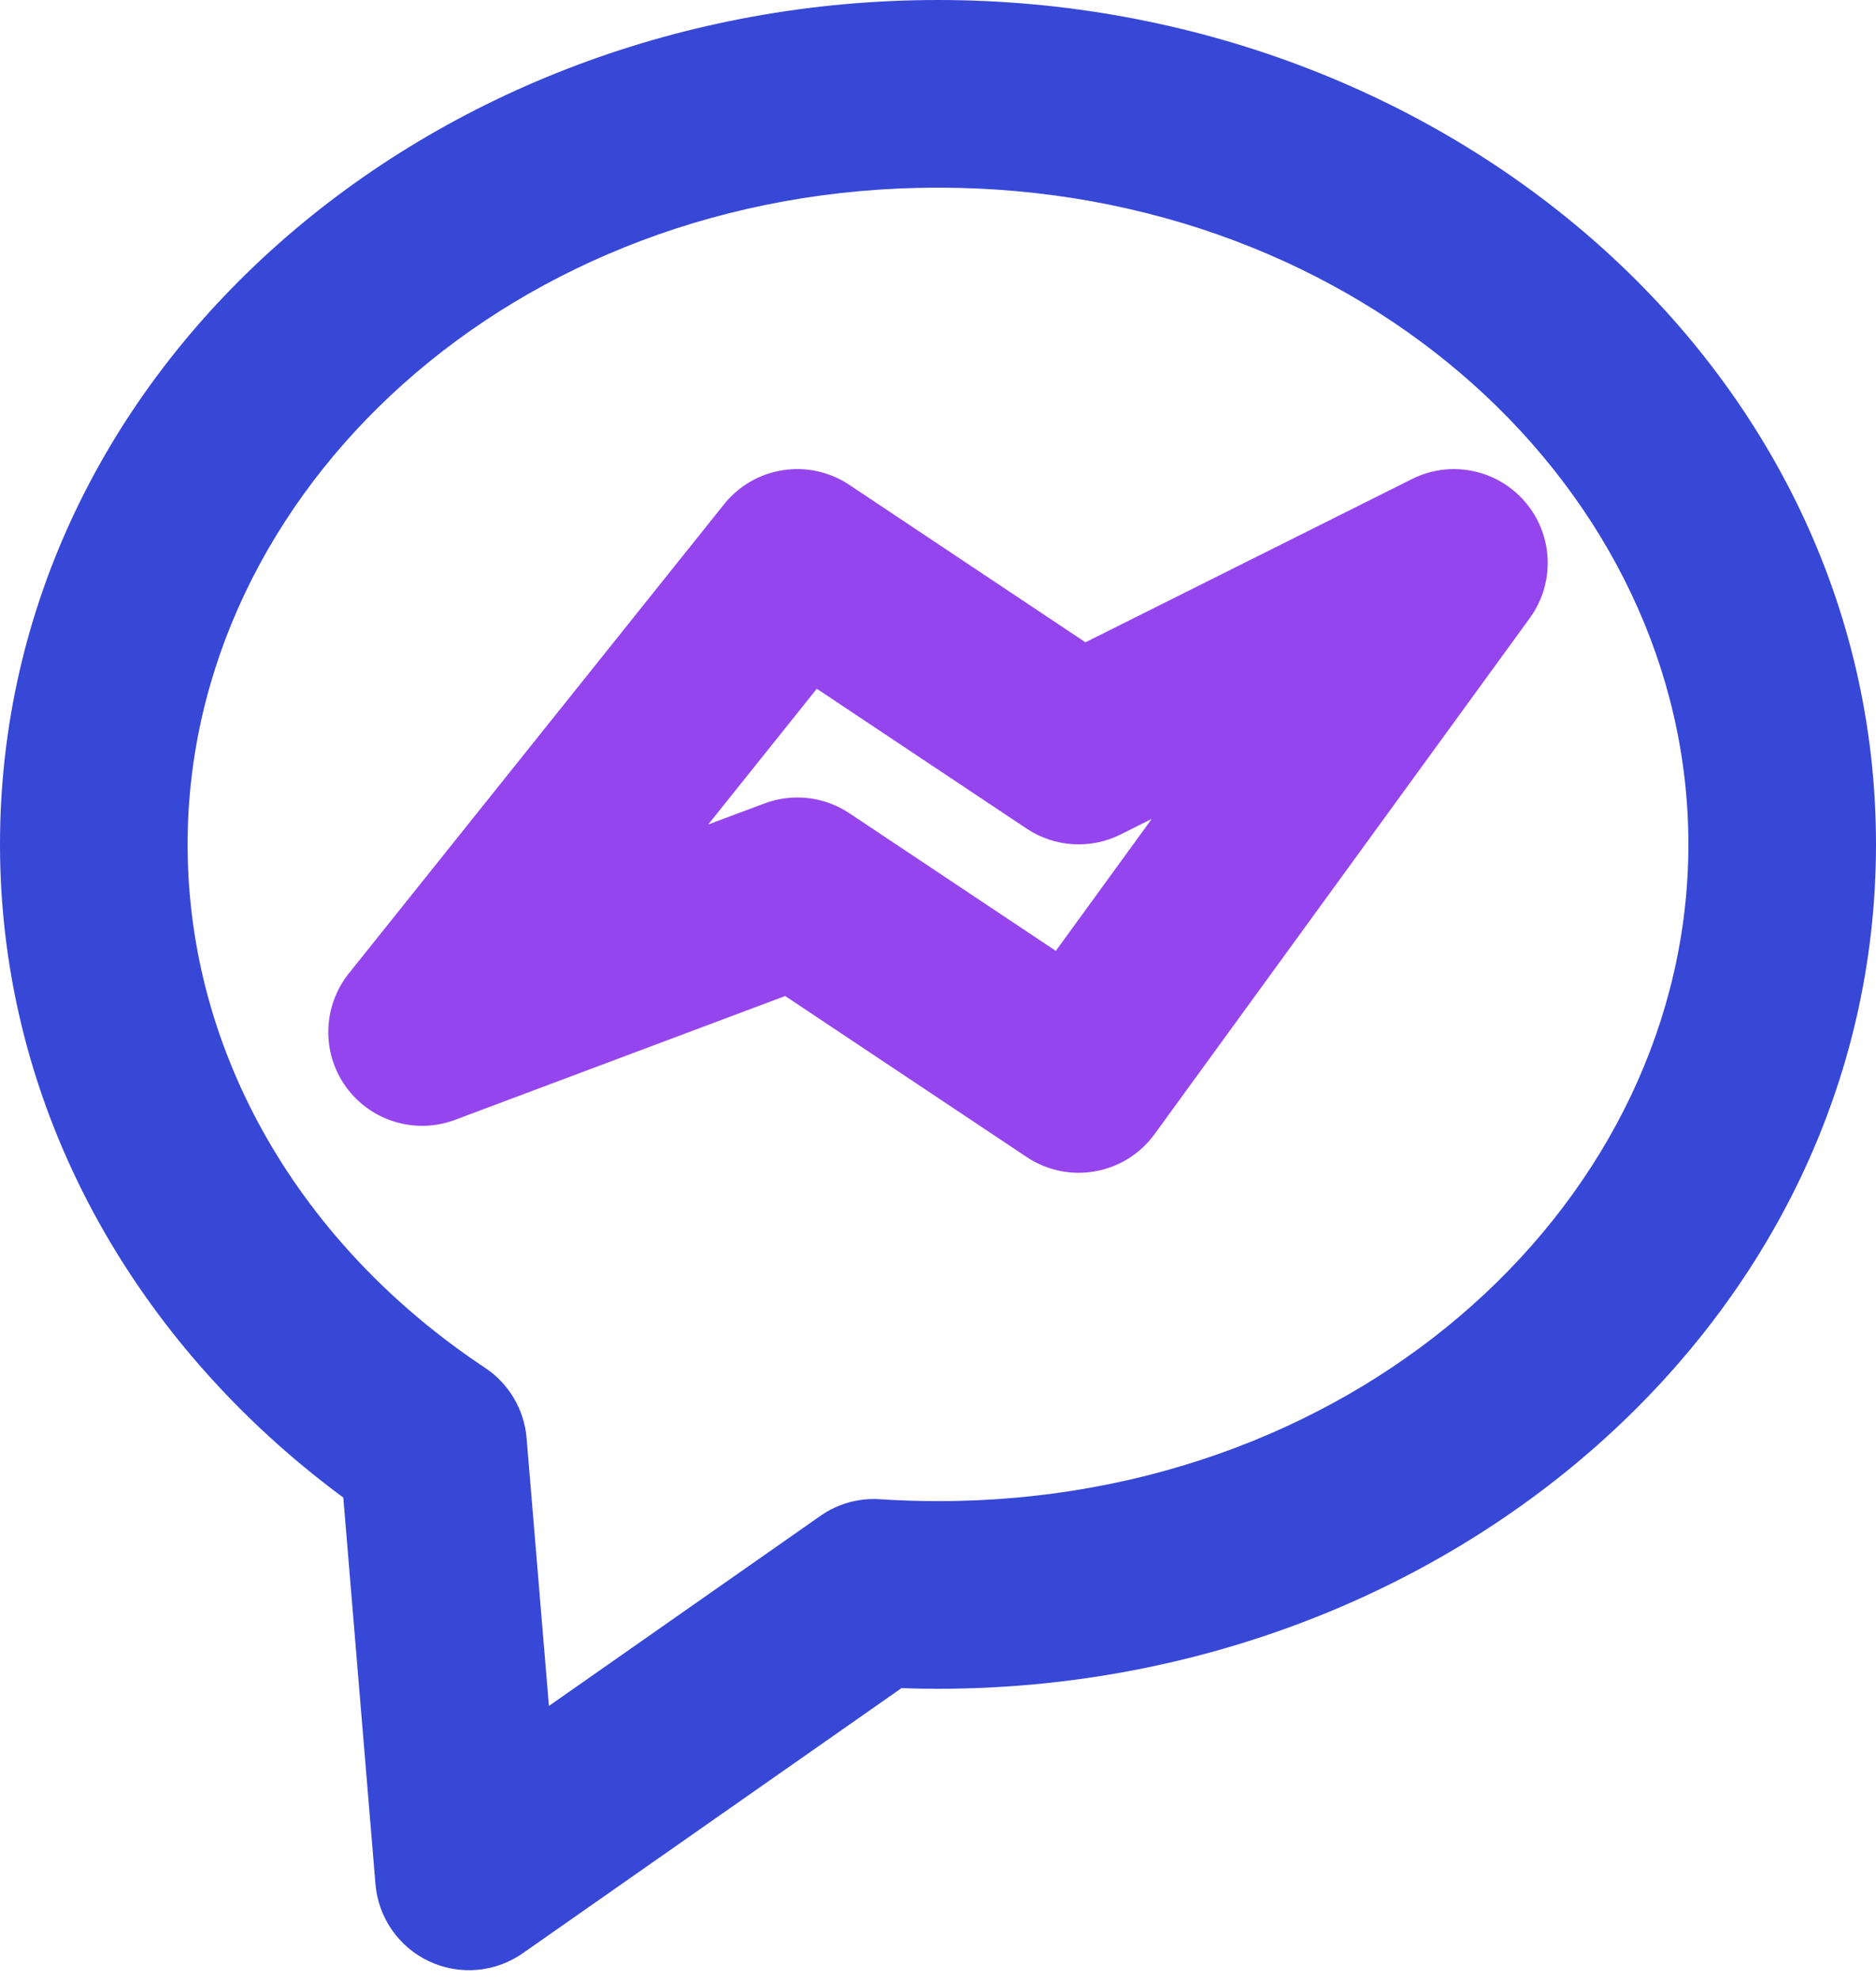
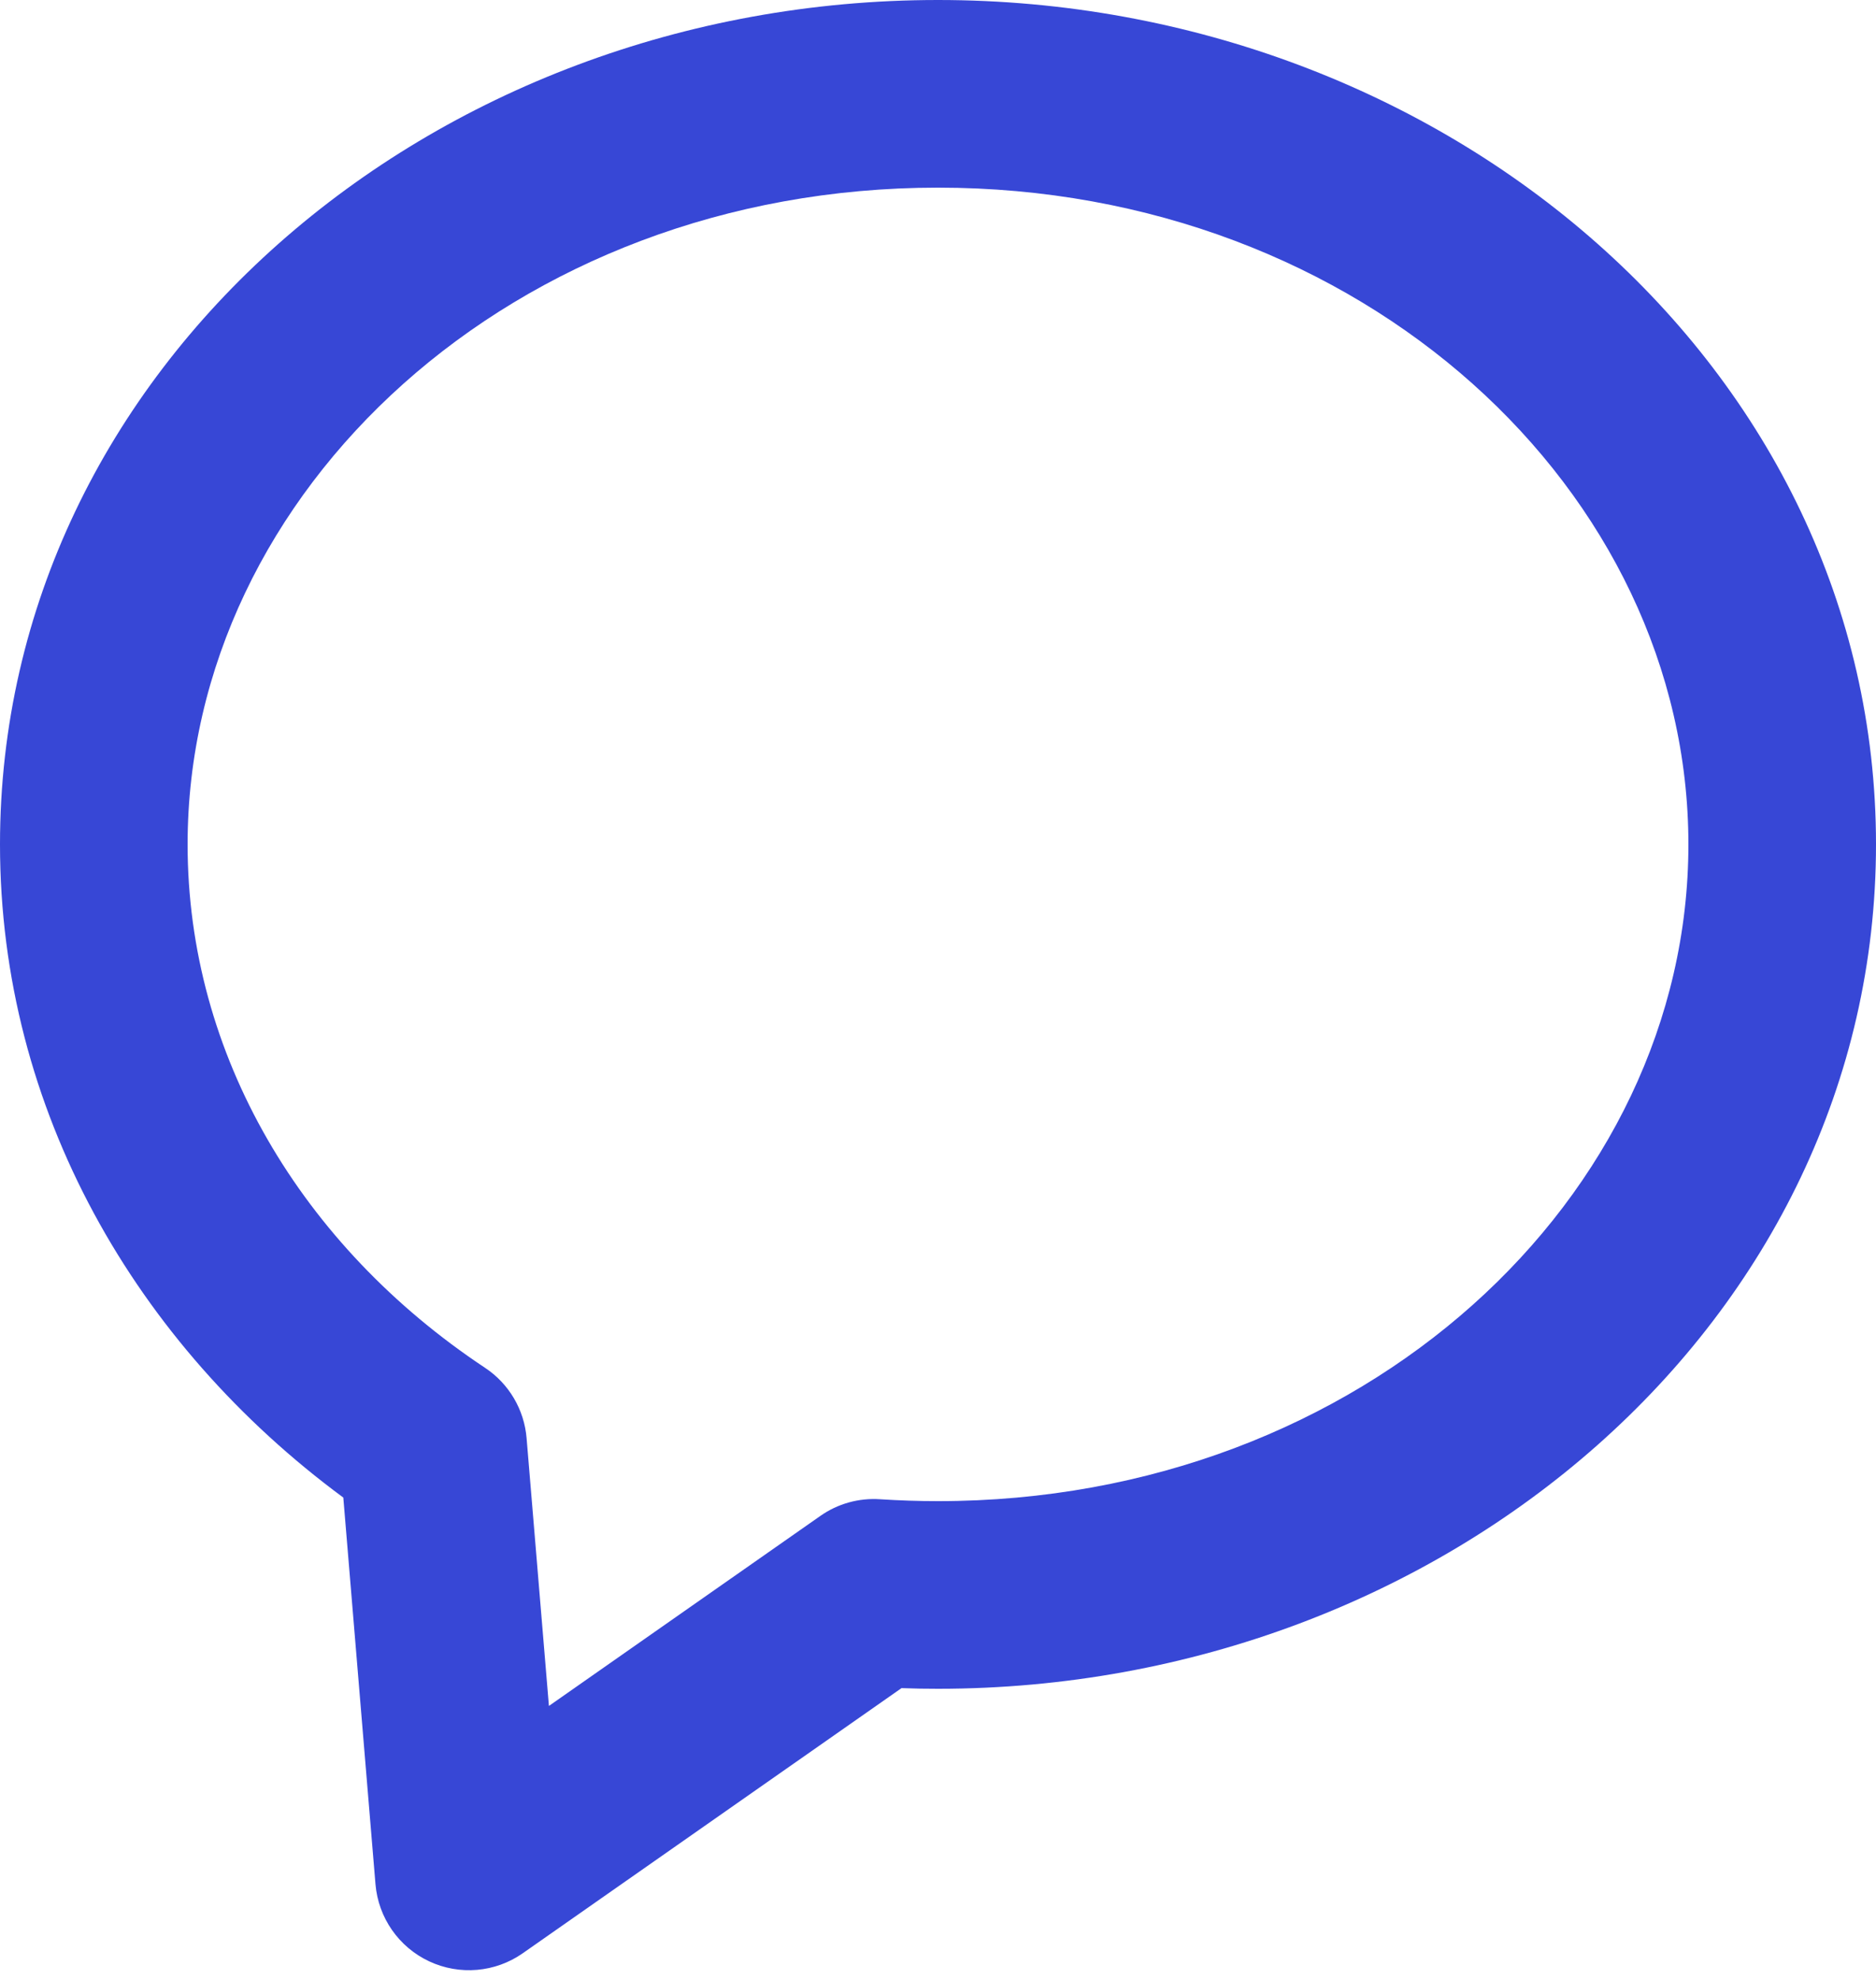
<svg xmlns="http://www.w3.org/2000/svg" fill="none" height="21.1" preserveAspectRatio="xMidYMid meet" style="fill: none;" version="1.0" viewBox="2.0 2.0 20.0 21.1" width="20.0" zoomAndPan="magnify">
  <g id="change1_1">
    <path clip-rule="evenodd" d="M12 4C7.468 4 4 7.241 4 11C4 13.244 5.214 15.28 7.171 16.579C7.426 16.748 7.589 17.025 7.614 17.329L7.852 20.183L10.745 18.158C10.931 18.027 11.157 17.964 11.384 17.98C11.588 17.993 11.793 18 12 18C16.532 18 20 14.758 20 11C20 7.241 16.532 4 12 4ZM2 11C2 5.922 6.591 2 12 2C17.409 2 22 5.922 22 11C22 16.078 17.409 20 12 20C11.87 20 11.74 19.998 11.611 19.993L7.573 22.819C7.28 23.024 6.9 23.057 6.575 22.905C6.251 22.753 6.033 22.44 6.003 22.083L5.66 17.962C3.45 16.331 2 13.835 2 11Z" fill="#3747D6" fill-rule="evenodd" />
  </g>
  <g id="change2_1">
-     <path clip-rule="evenodd" d="M9.719 7.375C10.043 6.97 10.623 6.88 11.055 7.168L13.572 8.846L17.053 7.106C17.465 6.899 17.965 7.002 18.263 7.354C18.561 7.705 18.58 8.215 18.309 8.588L14.309 14.088C13.993 14.522 13.392 14.63 12.945 14.332L10.371 12.616L6.851 13.936C6.43 14.094 5.955 13.951 5.69 13.587C5.426 13.223 5.438 12.727 5.719 12.375L9.719 7.375ZM14.279 10.728L13.947 10.894C13.626 11.055 13.244 11.031 12.945 10.832L10.708 9.341L9.55 10.788L10.149 10.564C10.45 10.451 10.787 10.489 11.055 10.668L13.256 12.135L14.279 10.728Z" fill="#9545ED" fill-rule="evenodd" />
-   </g>
+     </g>
</svg>